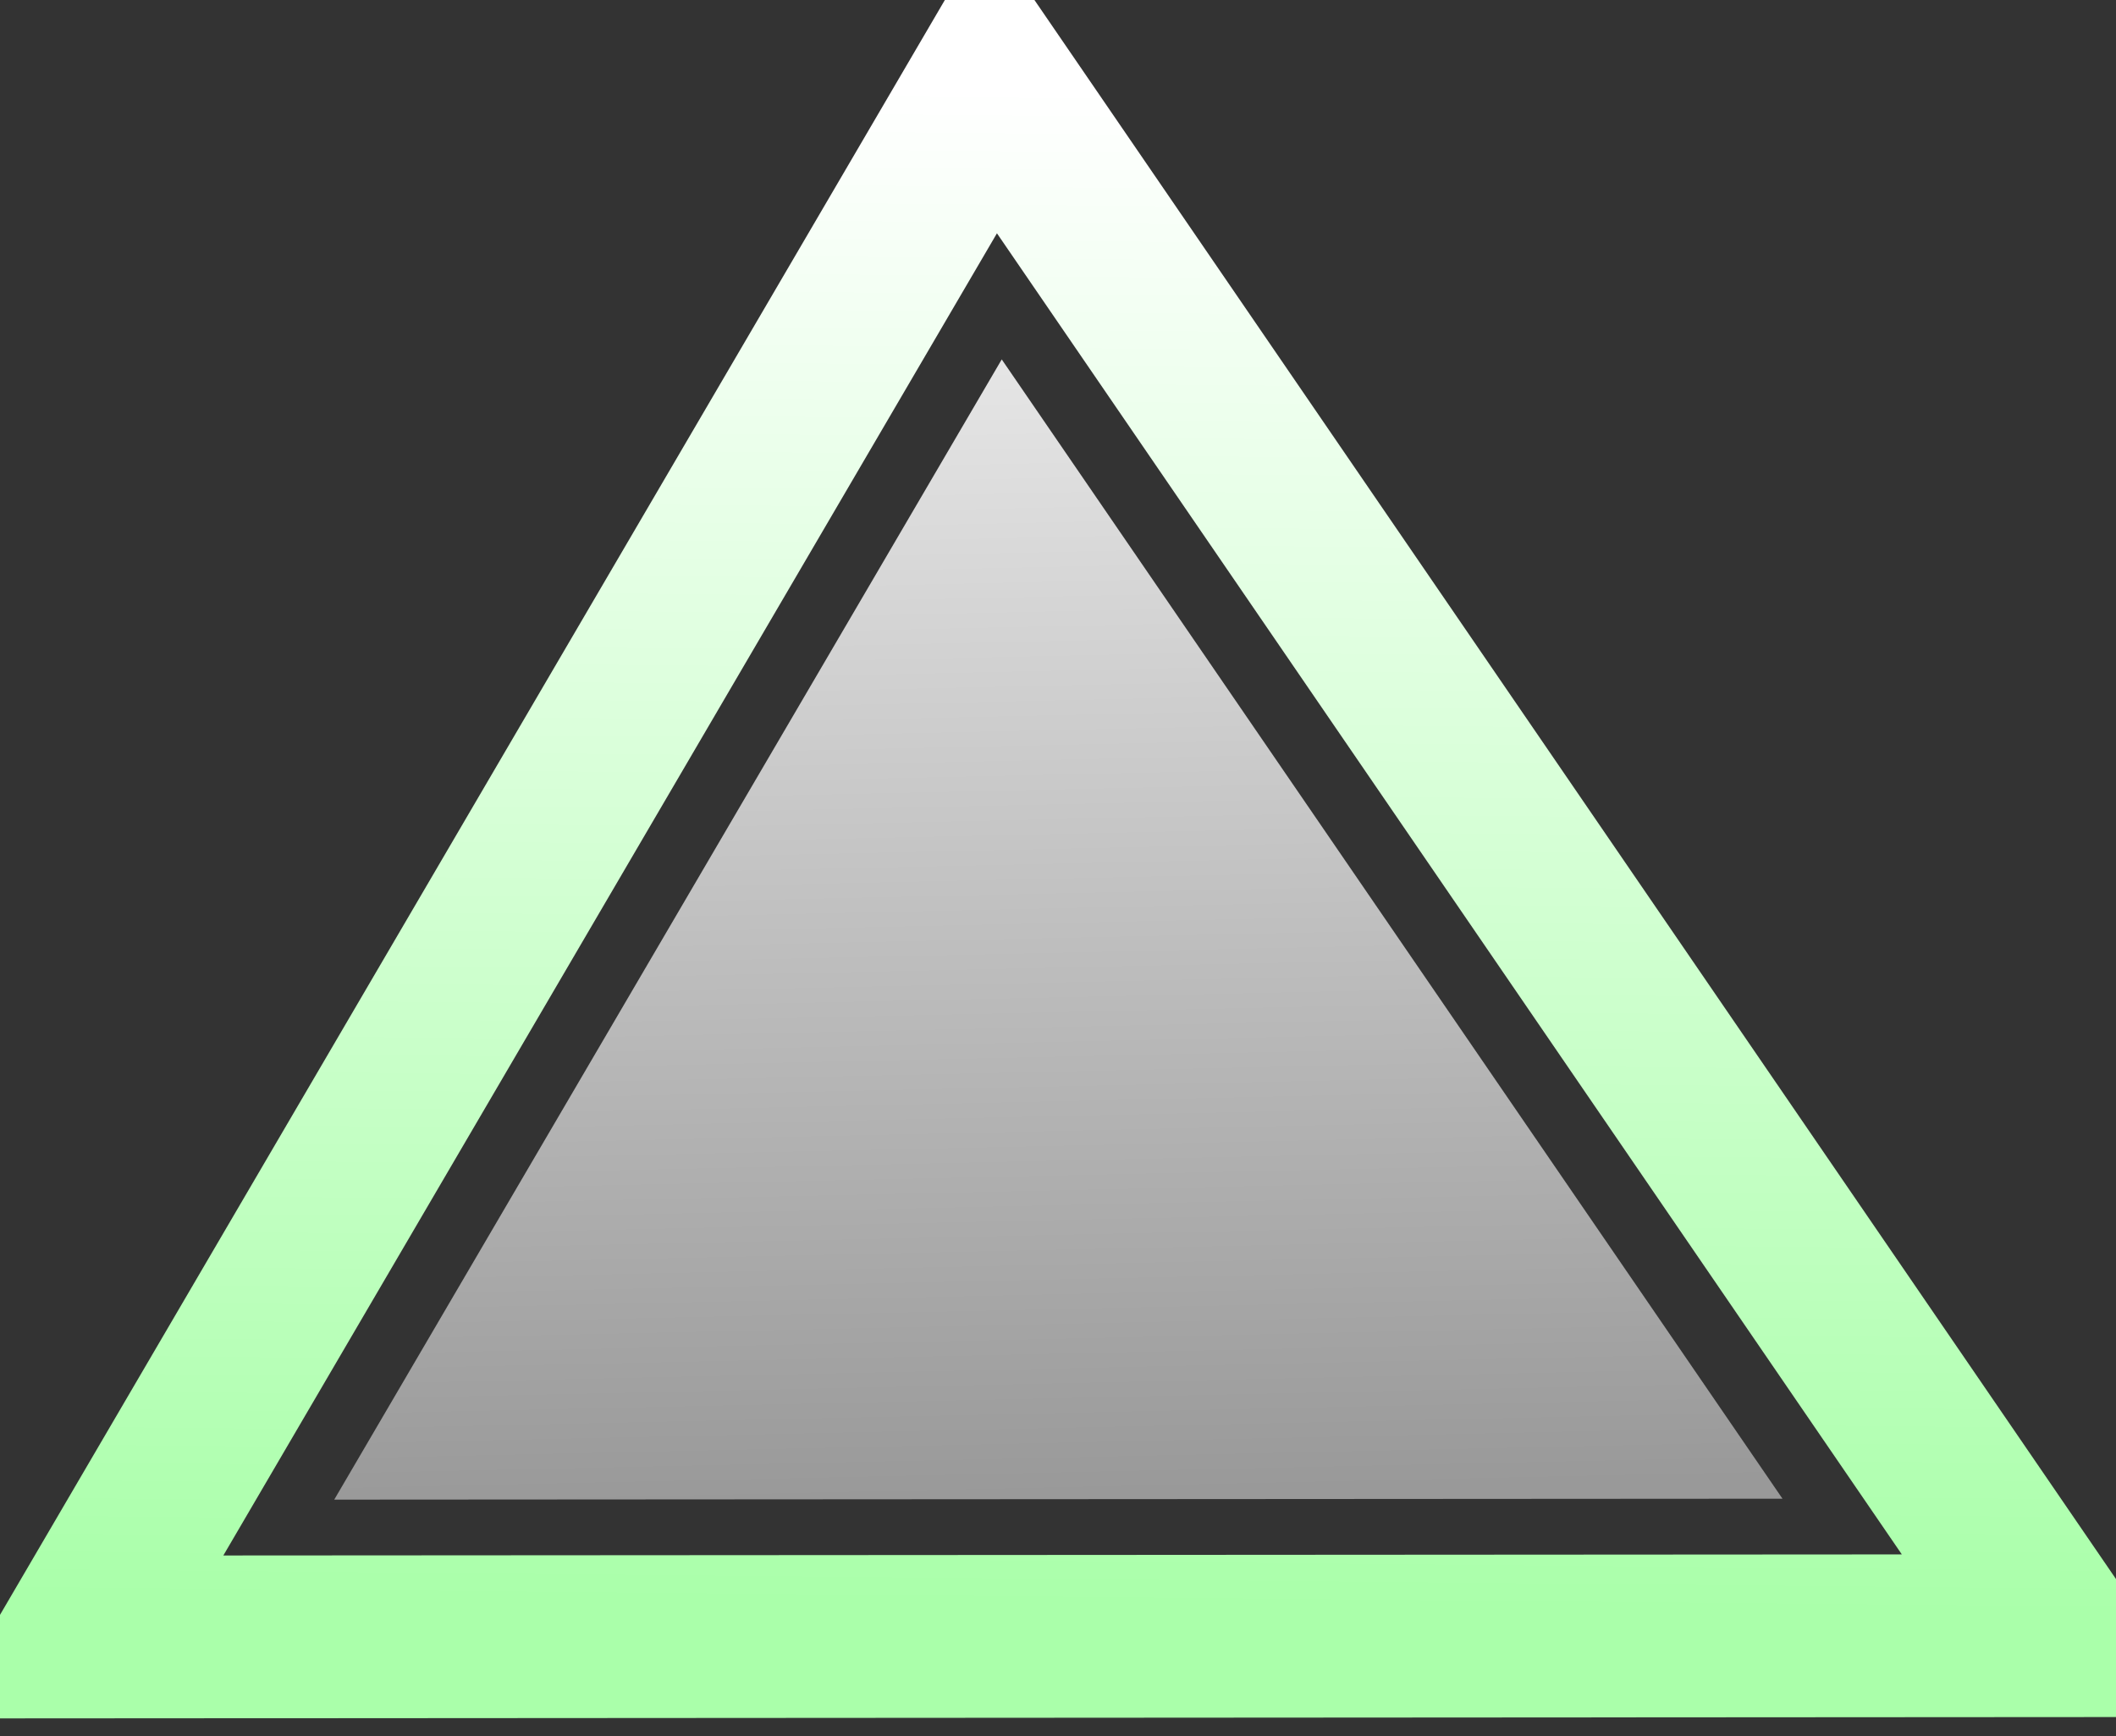
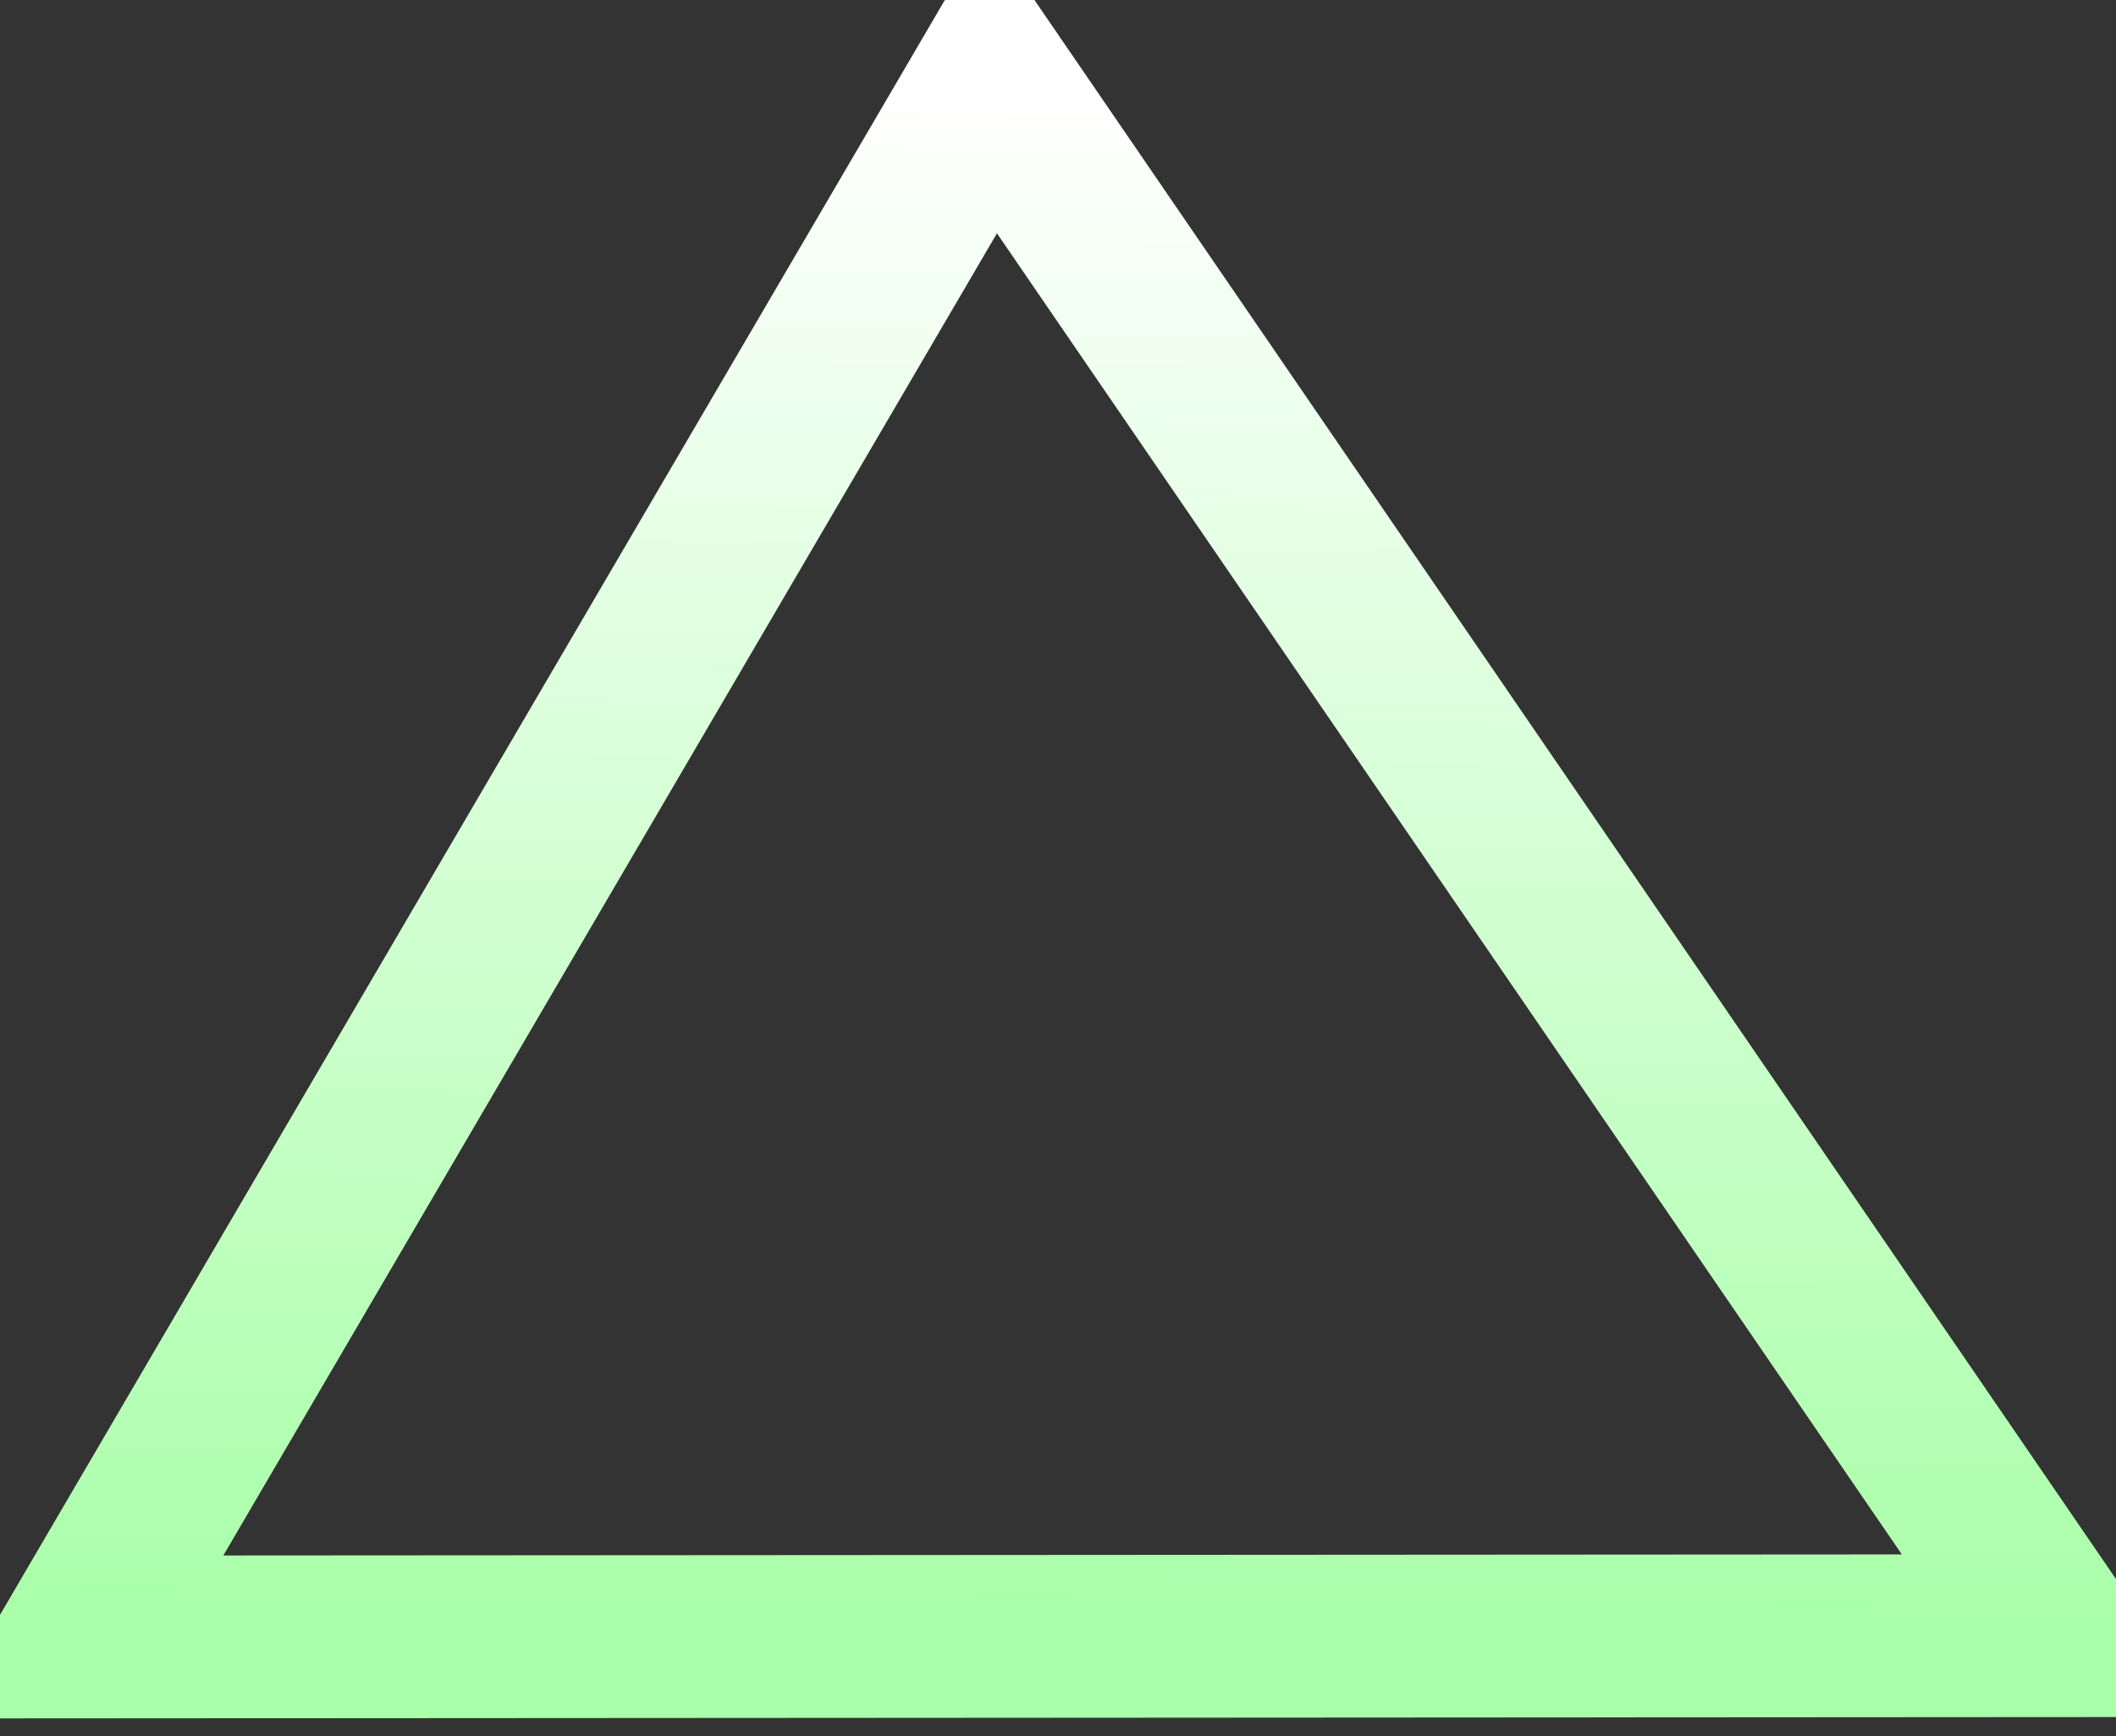
<svg xmlns="http://www.w3.org/2000/svg" width="39" height="32">
  <rect width="100%" height="100%" fill="#333333" stroke="none" />
  <title>Small triangle</title>
  <defs>
    <linearGradient y2="0.984" x2="0.457" y1="0" x1="0.469" id="svg_11">
      <stop stop-color="#e5e5e5" offset="0" />
      <stop stop-color="#999999" offset="1" />
    </linearGradient>
    <linearGradient y2="1" x2="0.473" y1="0.004" x1="0.445" id="svg_12">
      <stop stop-color="#e5e5e5" offset="0" />
      <stop stop-color="#999999" offset="1" />
    </linearGradient>
    <linearGradient y2="0.984" x2="0.457" y1="0" x1="0.469" id="svg_9">
      <stop stop-color="#ffffff" offset="0" />
      <stop stop-color="#aaffaa" offset="1" />
    </linearGradient>
  </defs>
  <g>
    <path stroke-width="3" id="svg_4" d="m1.5,30.17l16.775,-28.67l19.622,28.647l-36.397,0.023l0,0z" stroke-linecap="null" stroke-linejoin="null" stroke-dasharray="null" stroke="url(#svg_9)" fill="none" />
-     <path id="svg_7" stroke-width="0" d="m6.161,27.638l12.302,-21.014l14.39,20.998l-26.692,0.017z" stroke-linecap="null" stroke-linejoin="null" stroke-dasharray="null" stroke="url(#svg_11)" fill="url(#svg_12)" />
    <title>Layer 1</title>
  </g>
</svg>